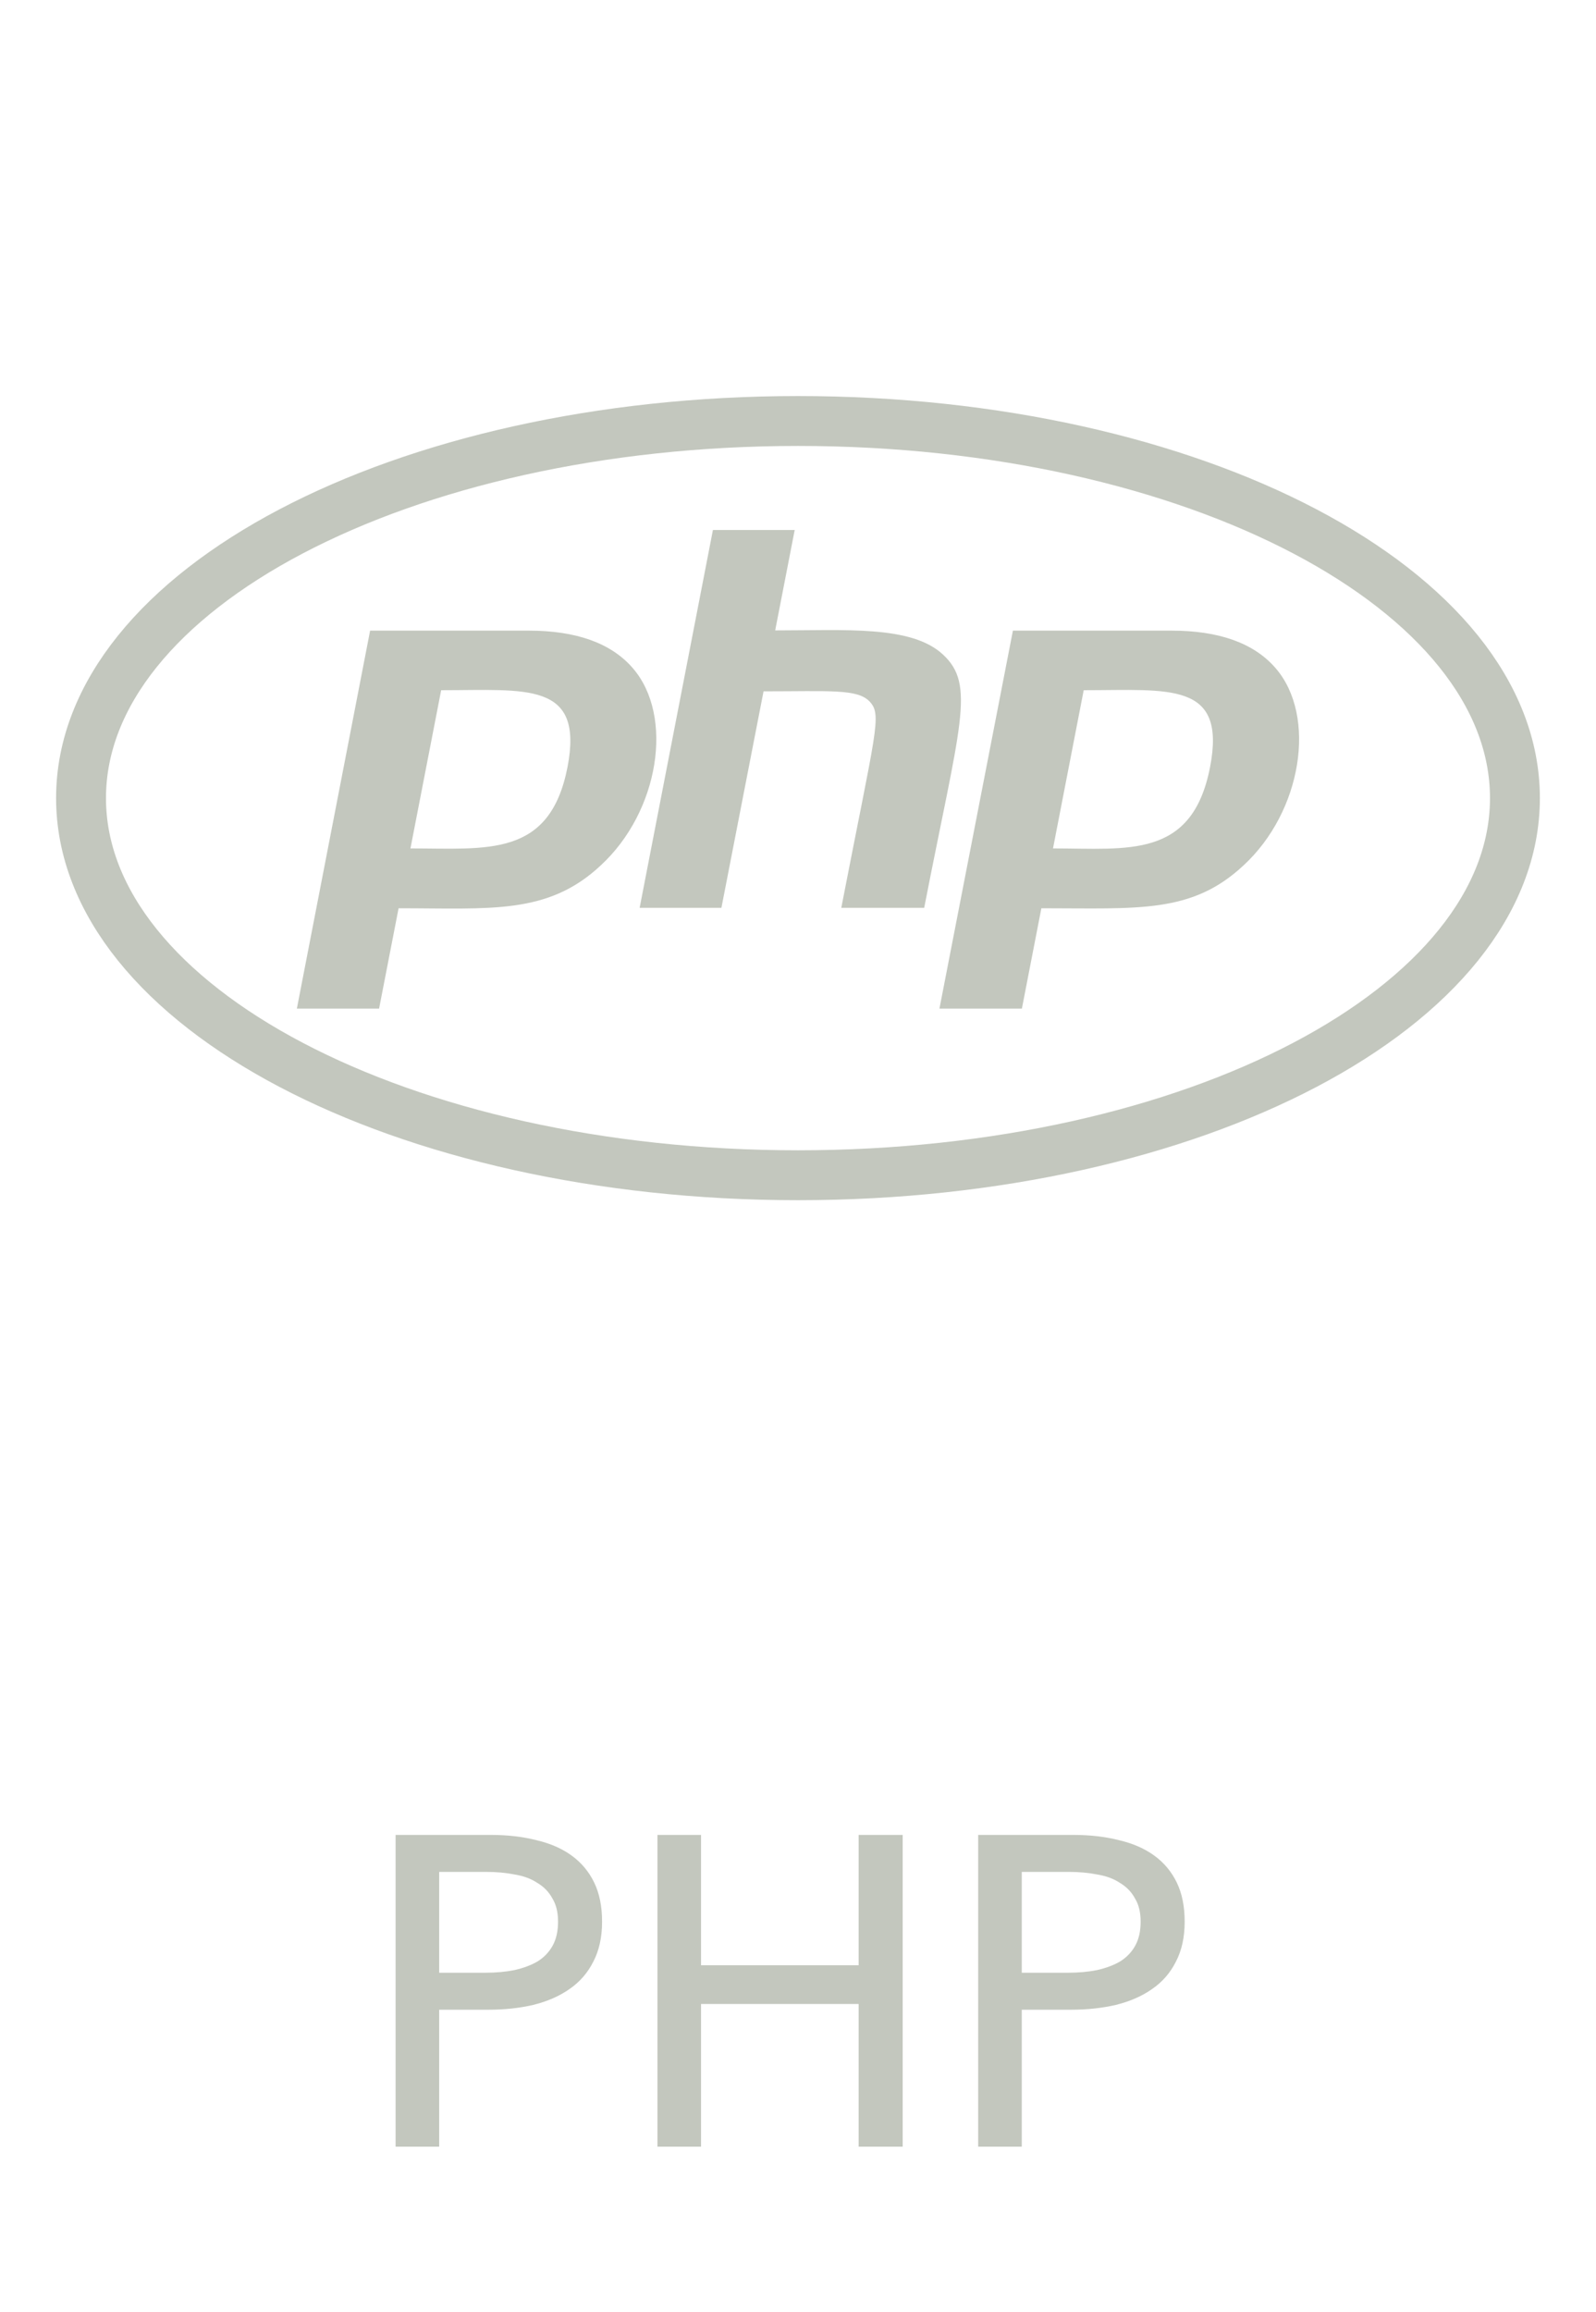
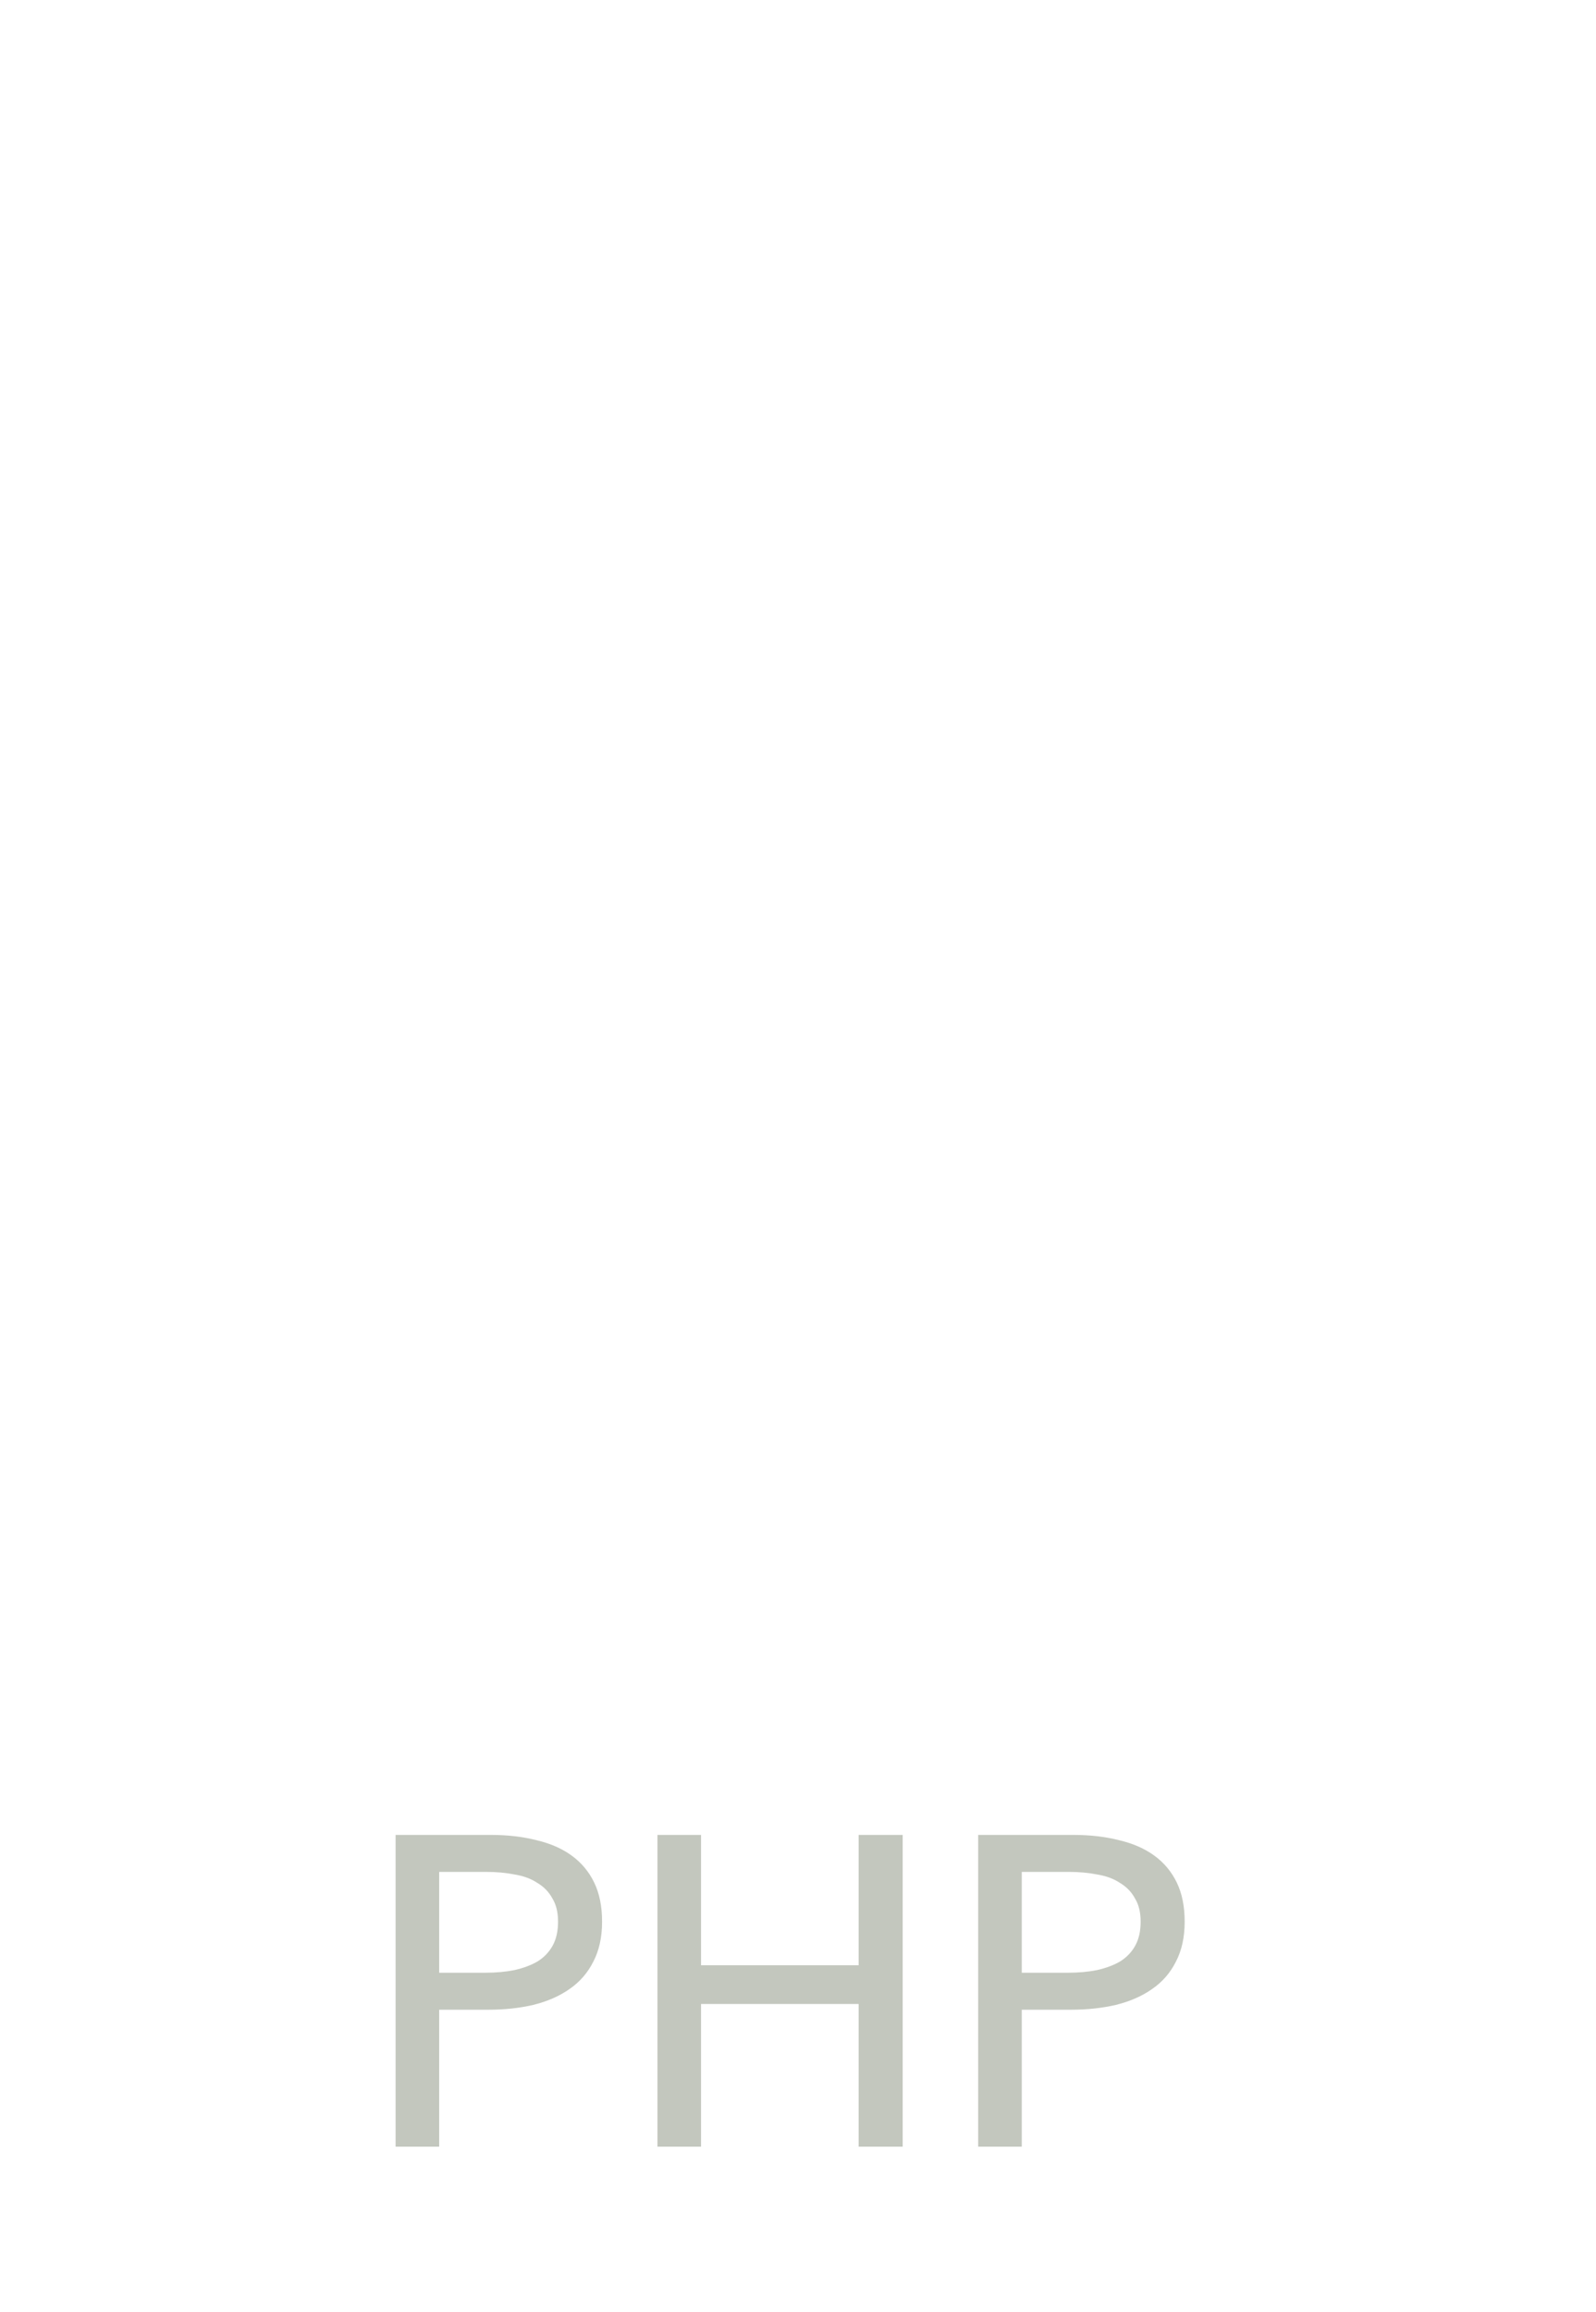
<svg xmlns="http://www.w3.org/2000/svg" width="58" height="84" viewBox="0 0 58 84" fill="none">
-   <path d="M20.624 27.872C19.98 31.17 17.709 30.828 14.916 30.828L16.032 25.079C19.126 25.08 21.226 24.746 20.624 27.872ZM10.788 36.649H13.776L14.485 33.002C17.831 33.002 19.907 33.246 21.829 31.447C23.954 29.492 24.507 26.016 22.993 24.273C22.203 23.362 20.933 22.914 19.207 22.914H13.45L10.788 36.649ZM25.908 19.258H28.88L28.171 22.906C30.736 22.906 33.114 22.718 34.262 23.777C35.467 24.884 34.889 26.301 33.586 32.986H30.573C31.827 26.521 32.063 25.983 31.607 25.495C31.168 25.023 30.166 25.12 27.748 25.12L26.217 32.986H23.245L25.908 19.258ZM43.975 27.872C43.324 31.219 40.987 30.828 38.267 30.828L39.383 25.079C42.493 25.08 44.578 24.746 43.975 27.872ZM34.14 36.649H37.136L37.844 33.002C41.362 33.002 43.307 33.205 45.188 31.447C47.313 29.492 47.867 26.016 46.353 24.273C45.563 23.362 44.293 22.914 42.566 22.914H36.81L34.14 36.649Z" fill="#C3C7BE" />
-   <path d="M29 15.297C14.613 15.297 2.945 21.428 2.945 29C2.945 36.572 14.613 42.703 29 42.703C43.387 42.703 55.054 36.572 55.054 29C55.054 21.428 43.387 15.297 29 15.297Z" stroke="#C3C7BE" stroke-width="1.813" stroke-miterlimit="10" stroke-linecap="round" stroke-linejoin="round" />
  <path d="M14.376 66.672H17.832C18.44 66.672 18.995 66.736 19.496 66.864C19.997 66.981 20.424 67.168 20.776 67.424C21.128 67.68 21.4 68.005 21.592 68.4C21.784 68.795 21.88 69.269 21.88 69.824C21.88 70.389 21.773 70.875 21.56 71.28C21.357 71.685 21.069 72.016 20.696 72.272C20.333 72.528 19.896 72.72 19.384 72.848C18.883 72.965 18.339 73.024 17.752 73.024H15.96V78H14.376V66.672ZM15.96 71.68H17.64C18.024 71.68 18.376 71.648 18.696 71.584C19.027 71.509 19.309 71.403 19.544 71.264C19.779 71.115 19.96 70.923 20.088 70.688C20.216 70.453 20.28 70.165 20.28 69.824C20.28 69.483 20.211 69.2 20.072 68.976C19.944 68.741 19.763 68.555 19.528 68.416C19.304 68.267 19.032 68.165 18.712 68.112C18.392 68.048 18.045 68.016 17.672 68.016H15.96V71.68ZM23.892 66.672H25.476V71.408H31.204V66.672H32.804V78H31.204V72.816H25.476V78H23.892V66.672ZM35.548 66.672H39.004C39.612 66.672 40.166 66.736 40.668 66.864C41.169 66.981 41.596 67.168 41.948 67.424C42.3 67.68 42.572 68.005 42.764 68.4C42.956 68.795 43.052 69.269 43.052 69.824C43.052 70.389 42.945 70.875 42.732 71.28C42.529 71.685 42.241 72.016 41.868 72.272C41.505 72.528 41.068 72.72 40.556 72.848C40.054 72.965 39.511 73.024 38.924 73.024H37.132V78H35.548V66.672ZM37.132 71.68H38.812C39.196 71.68 39.548 71.648 39.868 71.584C40.199 71.509 40.481 71.403 40.716 71.264C40.95 71.115 41.132 70.923 41.26 70.688C41.388 70.453 41.452 70.165 41.452 69.824C41.452 69.483 41.383 69.2 41.244 68.976C41.116 68.741 40.934 68.555 40.7 68.416C40.476 68.267 40.204 68.165 39.884 68.112C39.564 68.048 39.217 68.016 38.844 68.016H37.132V71.68Z" fill="#C3C7BE" />
</svg>